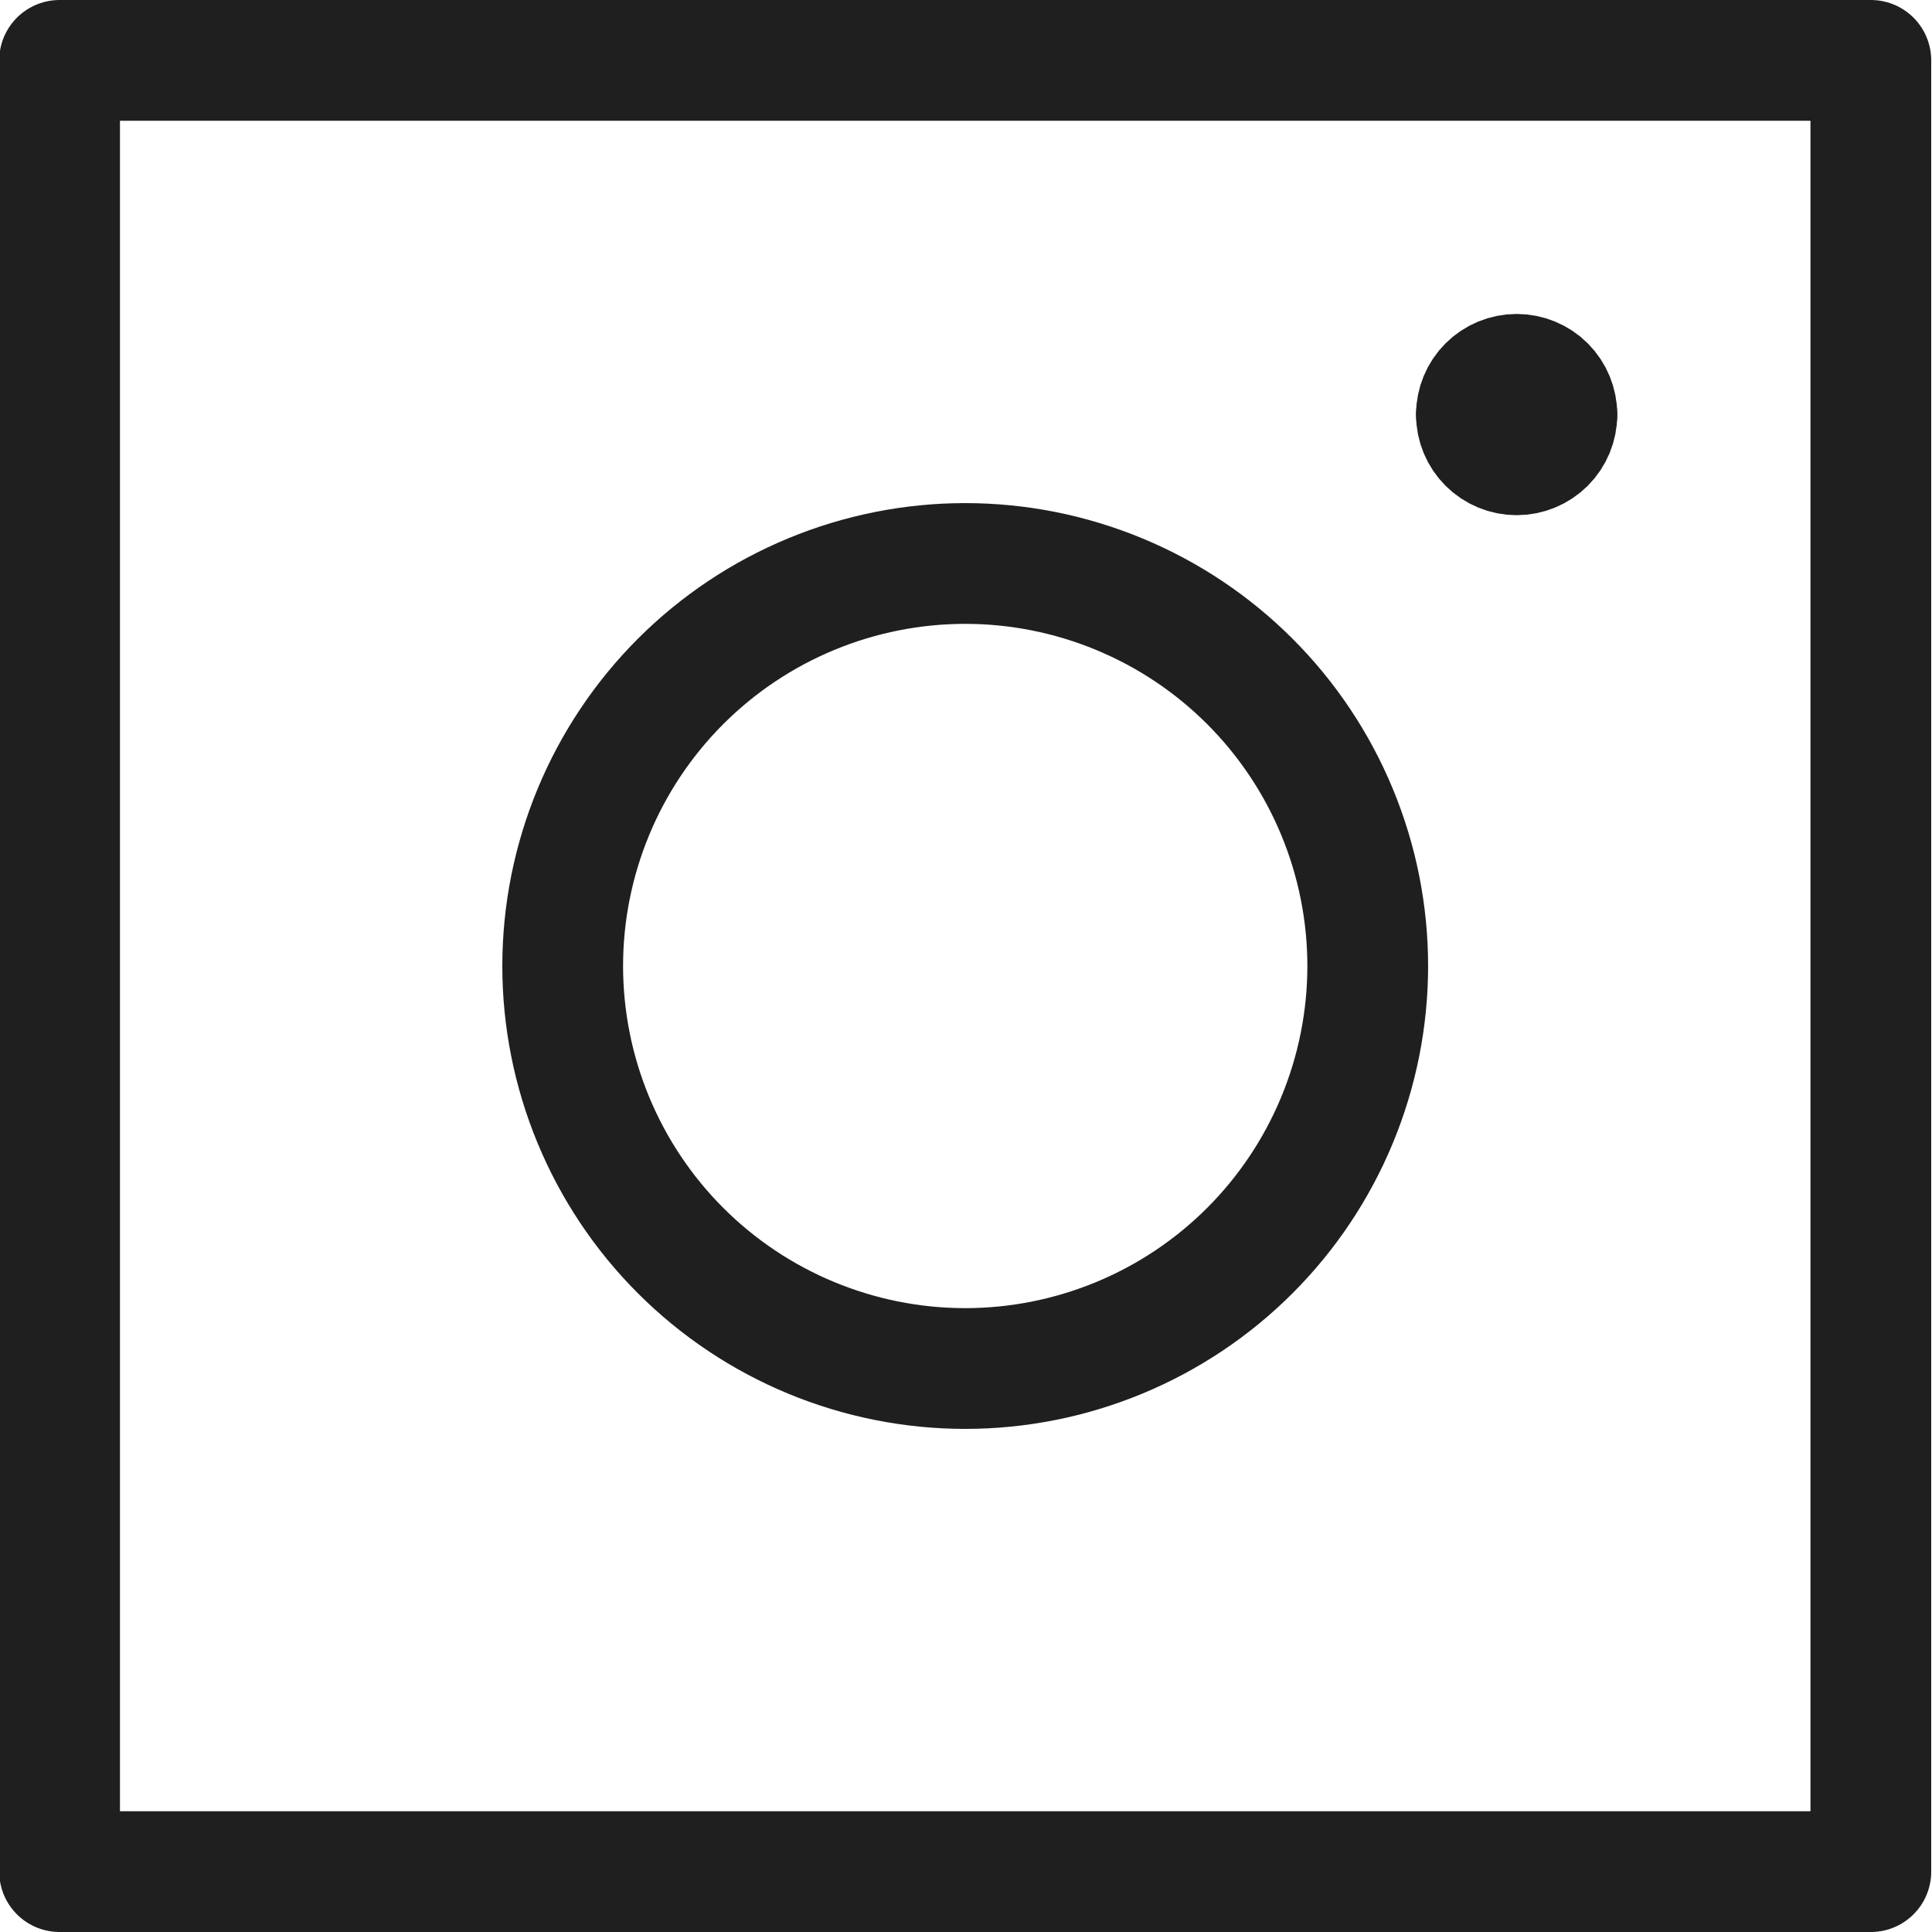
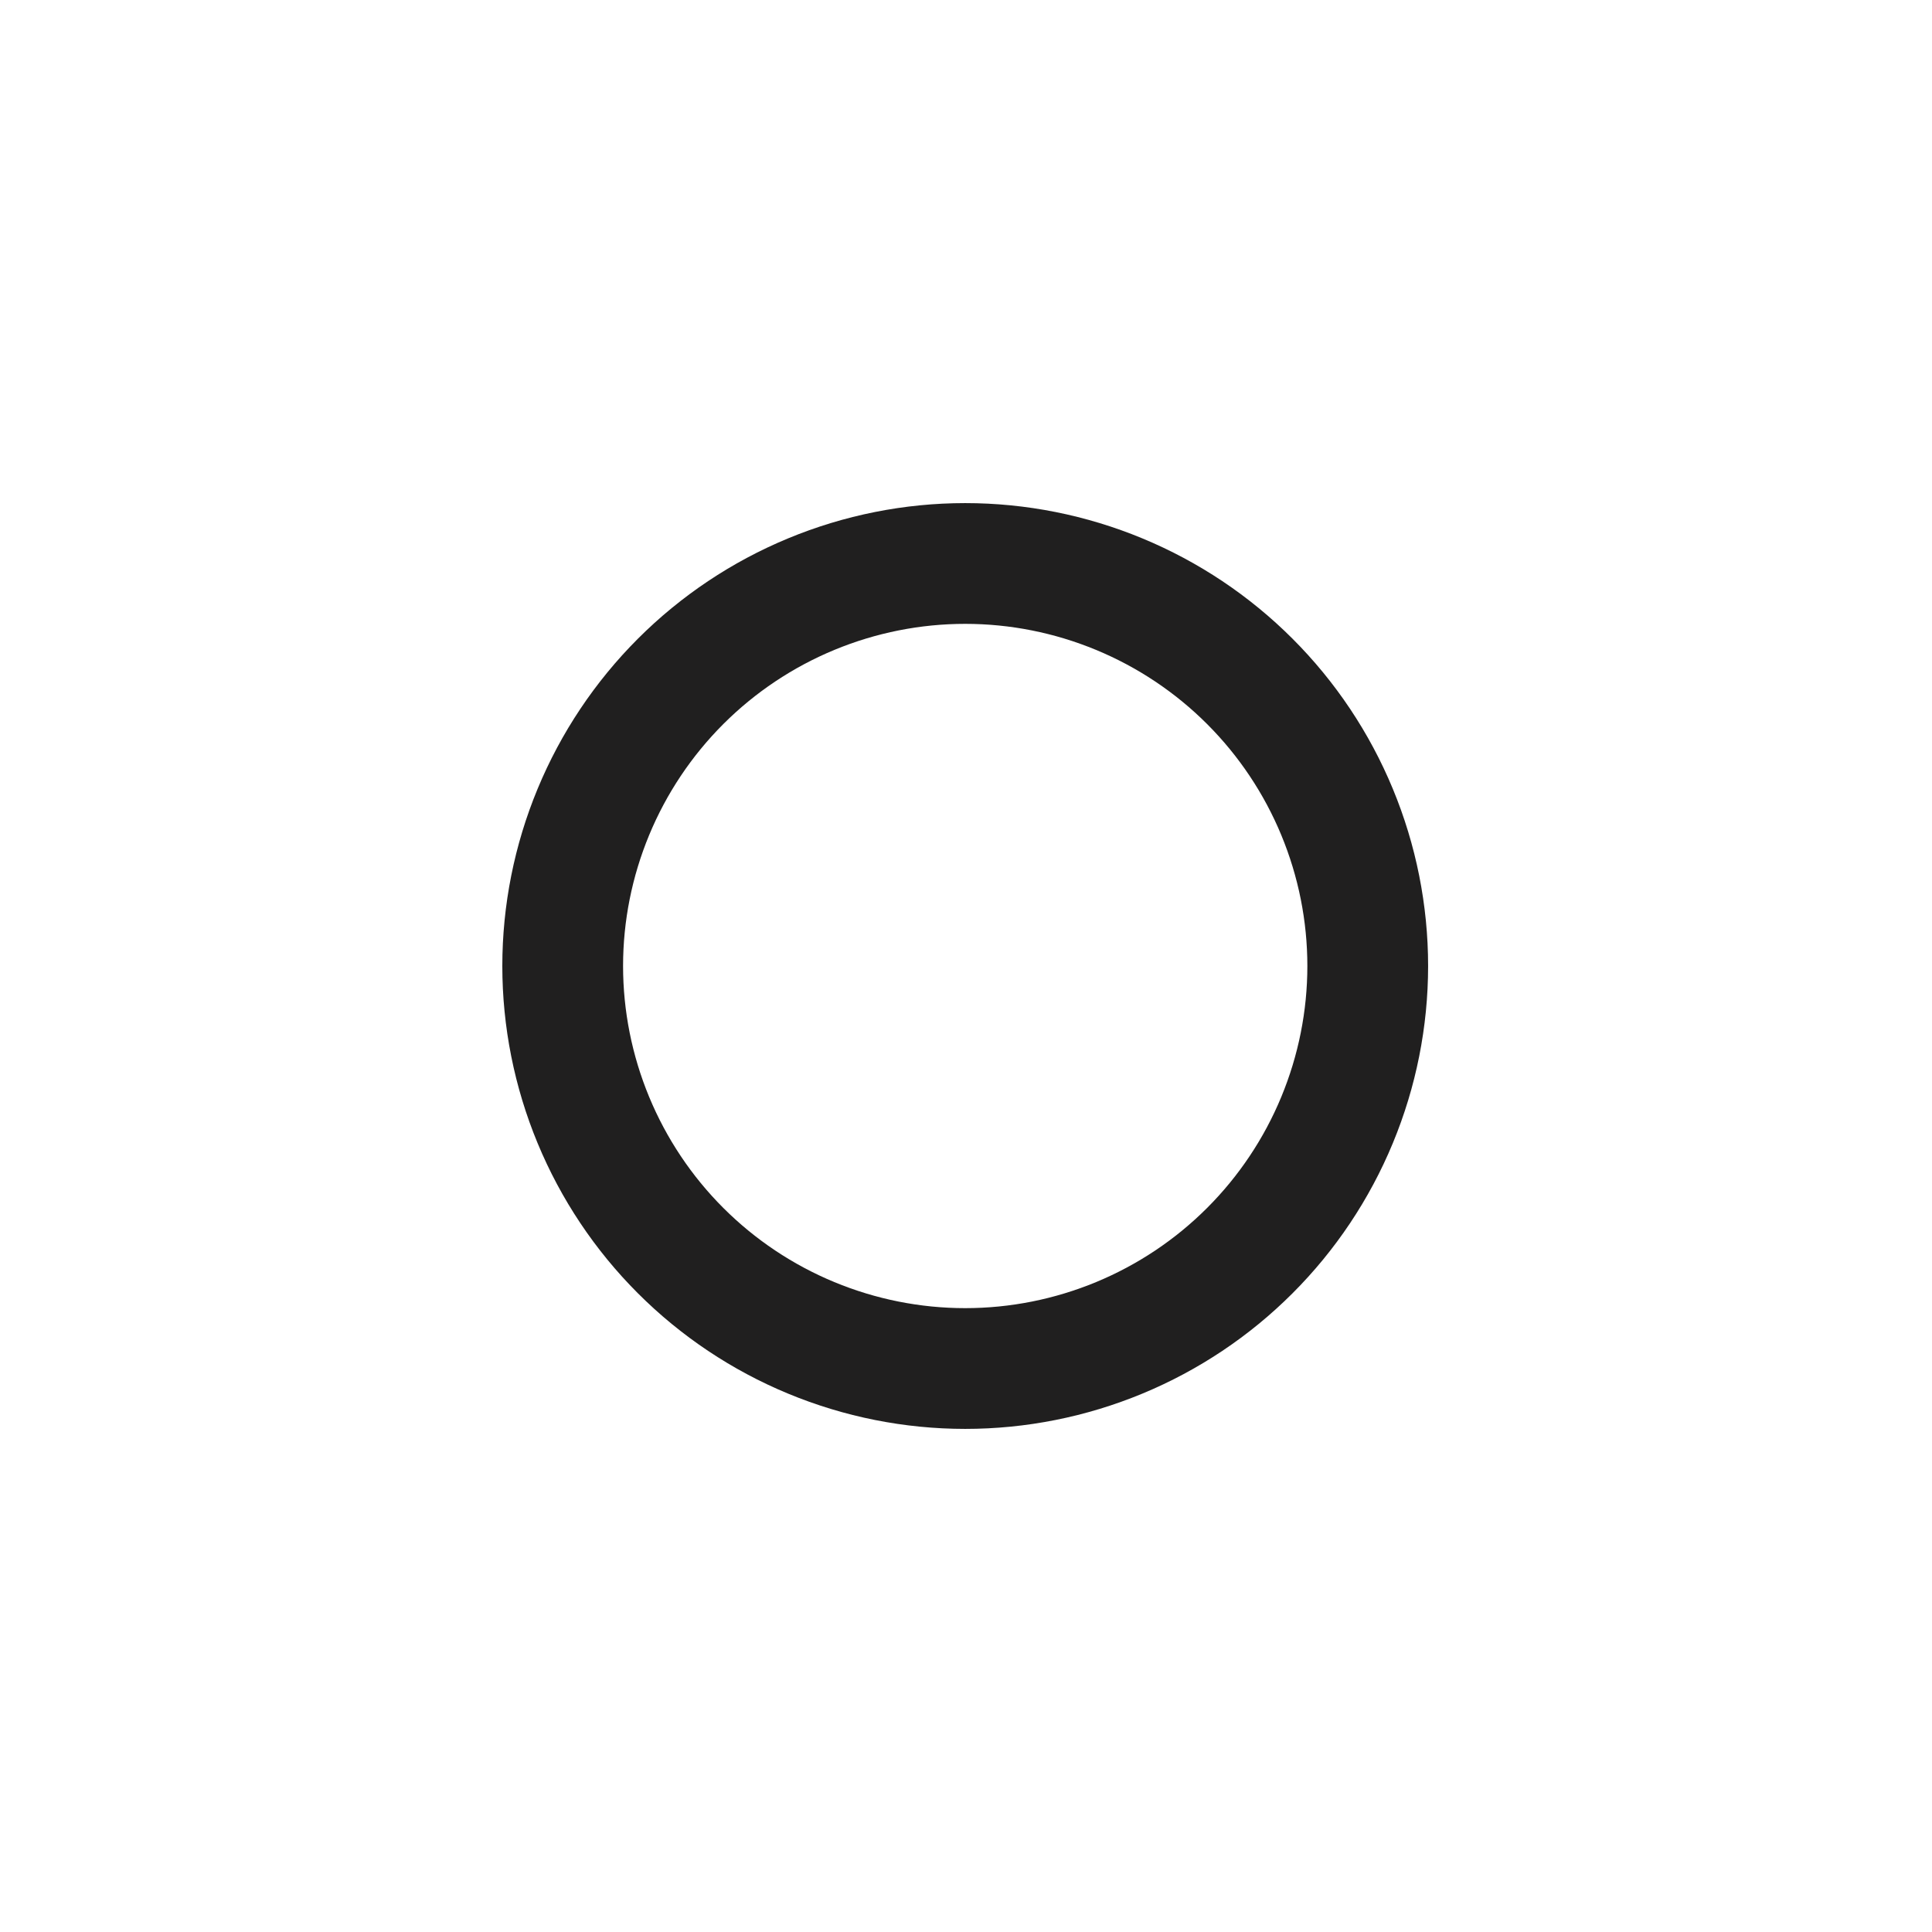
<svg xmlns="http://www.w3.org/2000/svg" width="32" height="32" viewBox="0 0 32 32" fill="none">
-   <path d="M0.987 1H30.987V31H0.987V1Z" stroke="#201F1F" stroke-width="2" stroke-linecap="round" stroke-linejoin="round" />
  <path d="M9.32 16C9.32 16.875 9.493 17.742 9.828 18.551C10.163 19.36 10.654 20.095 11.273 20.714C11.892 21.333 12.627 21.824 13.436 22.159C14.245 22.494 15.111 22.667 15.987 22.667C16.863 22.667 17.729 22.494 18.538 22.159C19.347 21.824 20.082 21.333 20.701 20.714C21.32 20.095 21.811 19.36 22.146 18.551C22.481 17.742 22.654 16.875 22.654 16C22.654 15.124 22.481 14.258 22.146 13.449C21.811 12.64 21.32 11.905 20.701 11.286C20.082 10.667 19.347 10.176 18.538 9.841C17.729 9.506 16.863 9.333 15.987 9.333C15.111 9.333 14.245 9.506 13.436 9.841C12.627 10.176 11.892 10.667 11.273 11.286C10.654 11.905 10.163 12.64 9.828 13.449C9.493 14.258 9.32 15.124 9.32 16V16Z" stroke="#201F1F" stroke-width="2" stroke-linecap="round" stroke-linejoin="round" />
-   <path d="M25.787 6.867C25.787 7.044 25.717 7.213 25.592 7.338C25.467 7.463 25.297 7.533 25.12 7.533C24.944 7.533 24.774 7.463 24.649 7.338C24.524 7.213 24.454 7.044 24.454 6.867" stroke="#201F1F" stroke-width="2" stroke-linecap="round" stroke-linejoin="round" />
-   <path d="M24.454 6.867C24.454 6.69 24.524 6.52 24.649 6.395C24.774 6.27 24.944 6.2 25.12 6.2C25.297 6.2 25.467 6.27 25.592 6.395C25.717 6.52 25.787 6.69 25.787 6.867" stroke="#201F1F" stroke-width="2" stroke-linecap="round" stroke-linejoin="round" />
</svg>